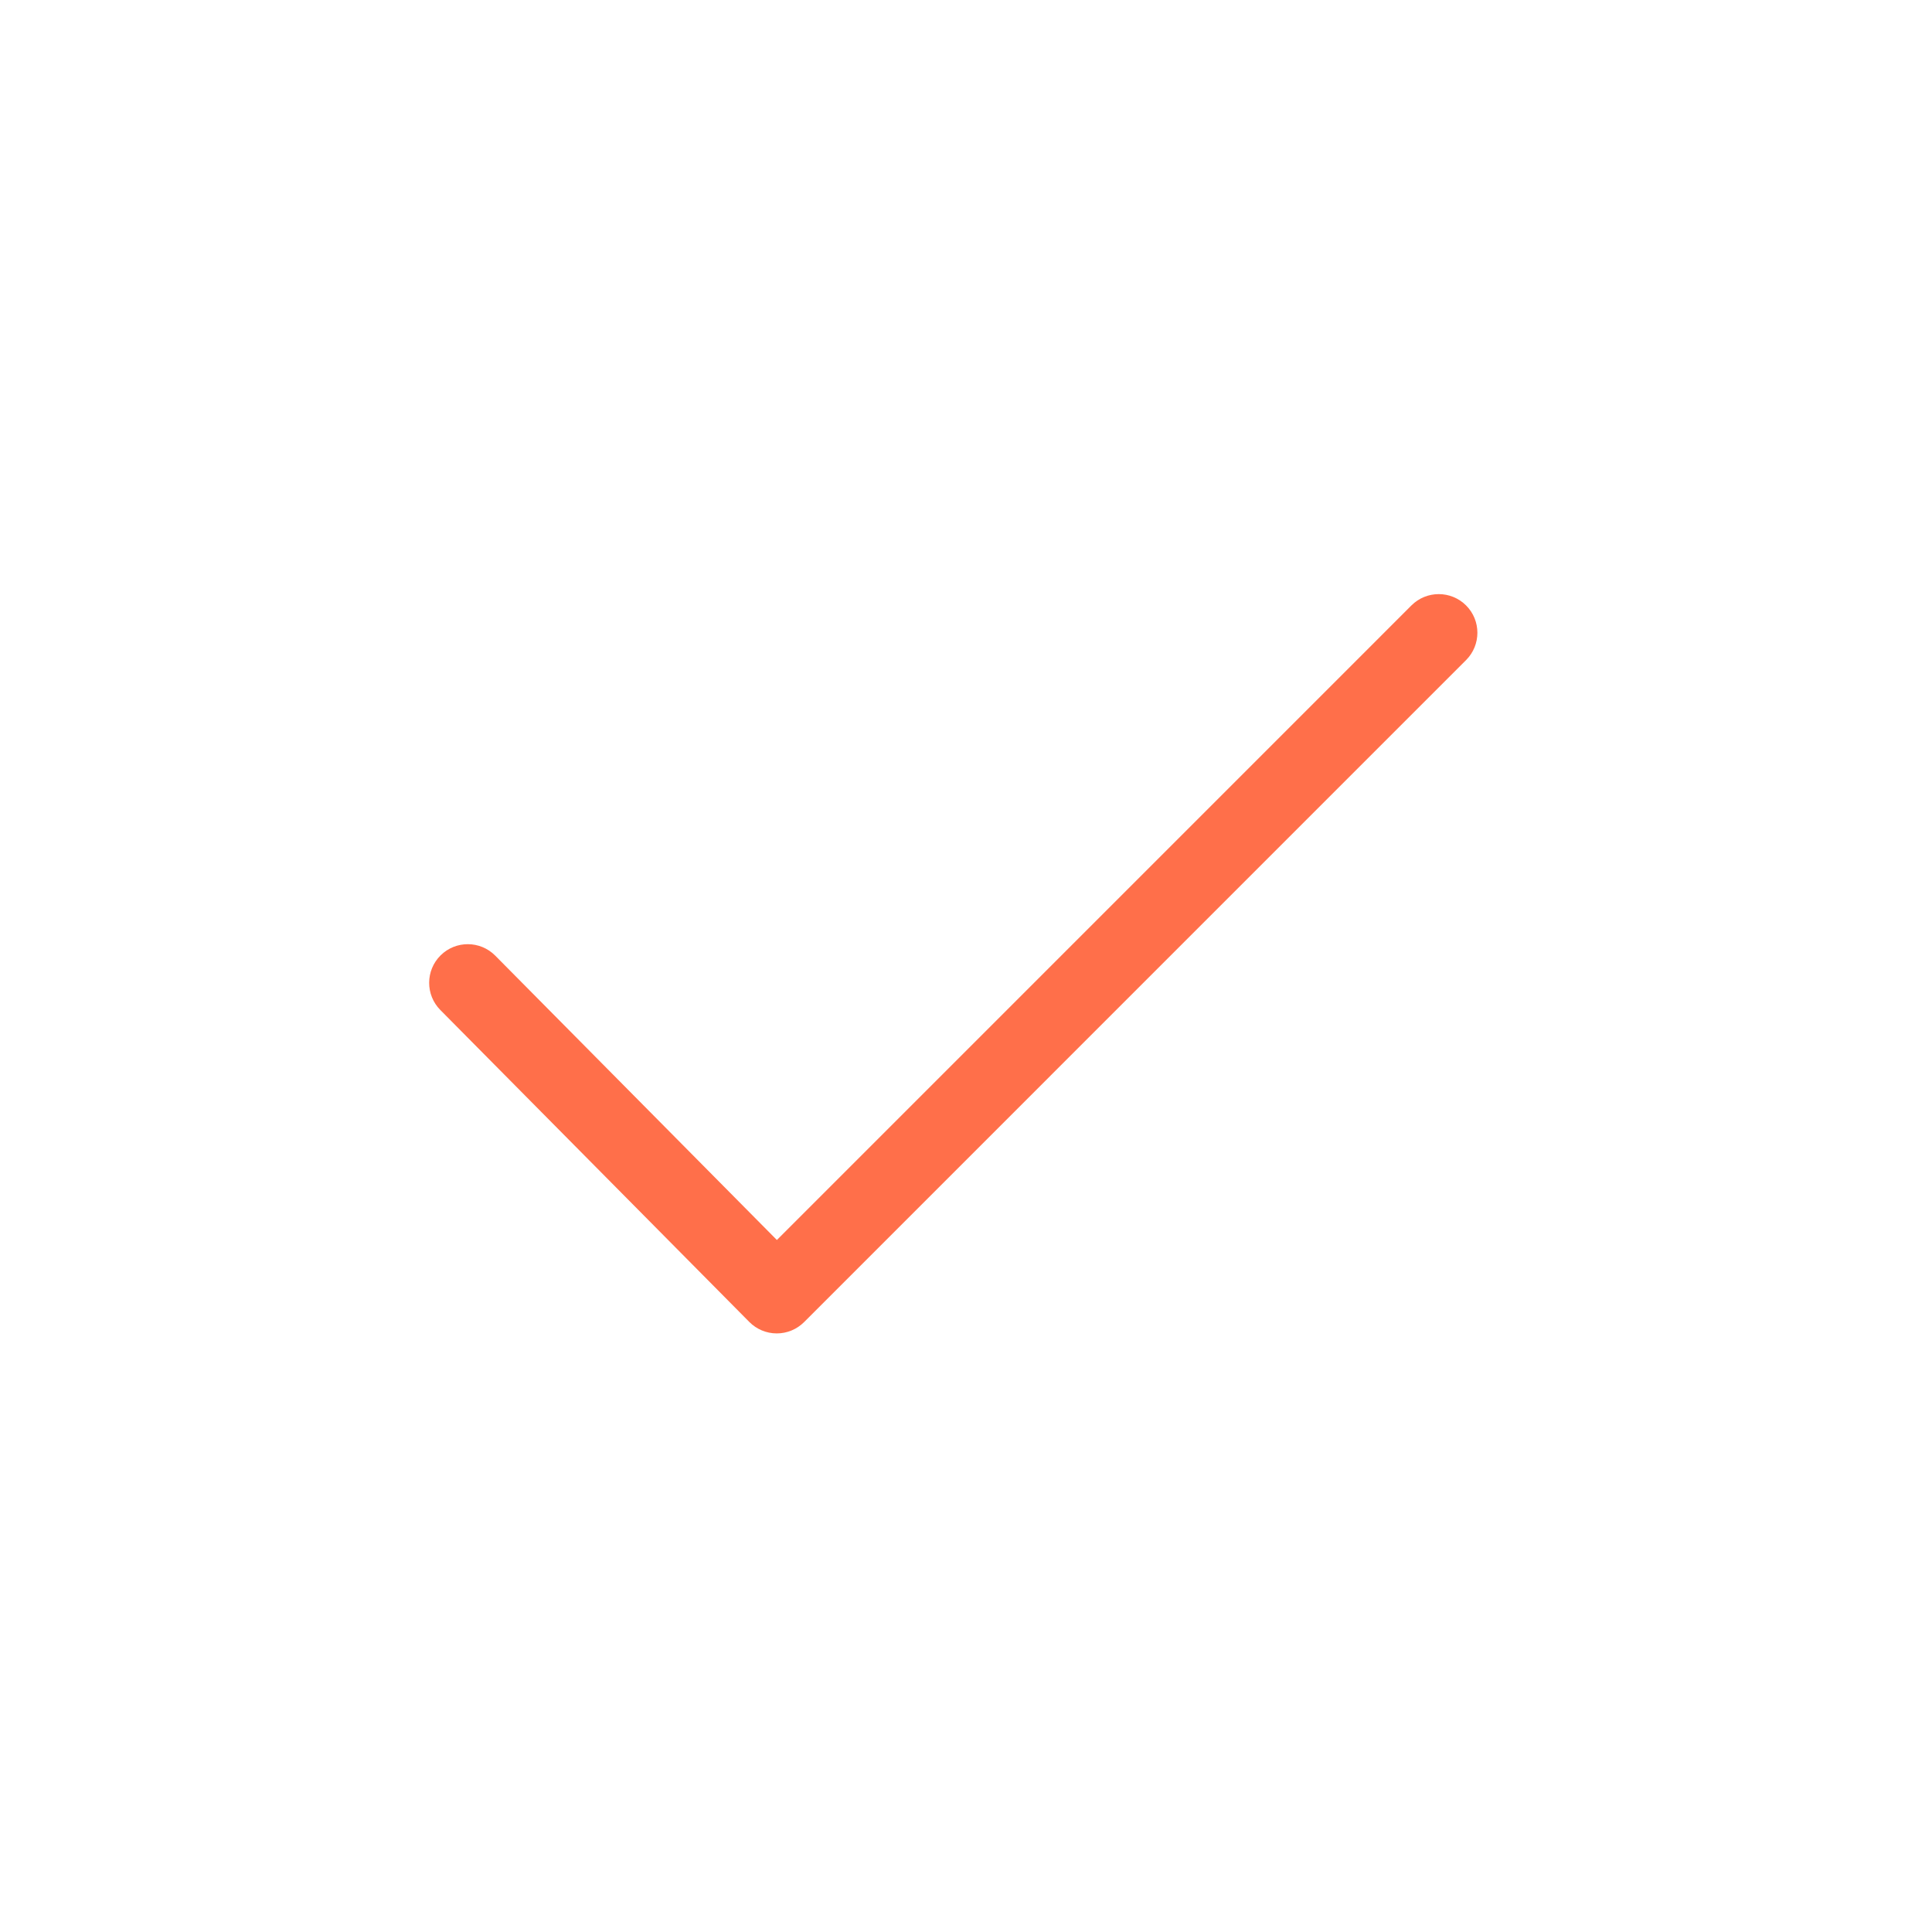
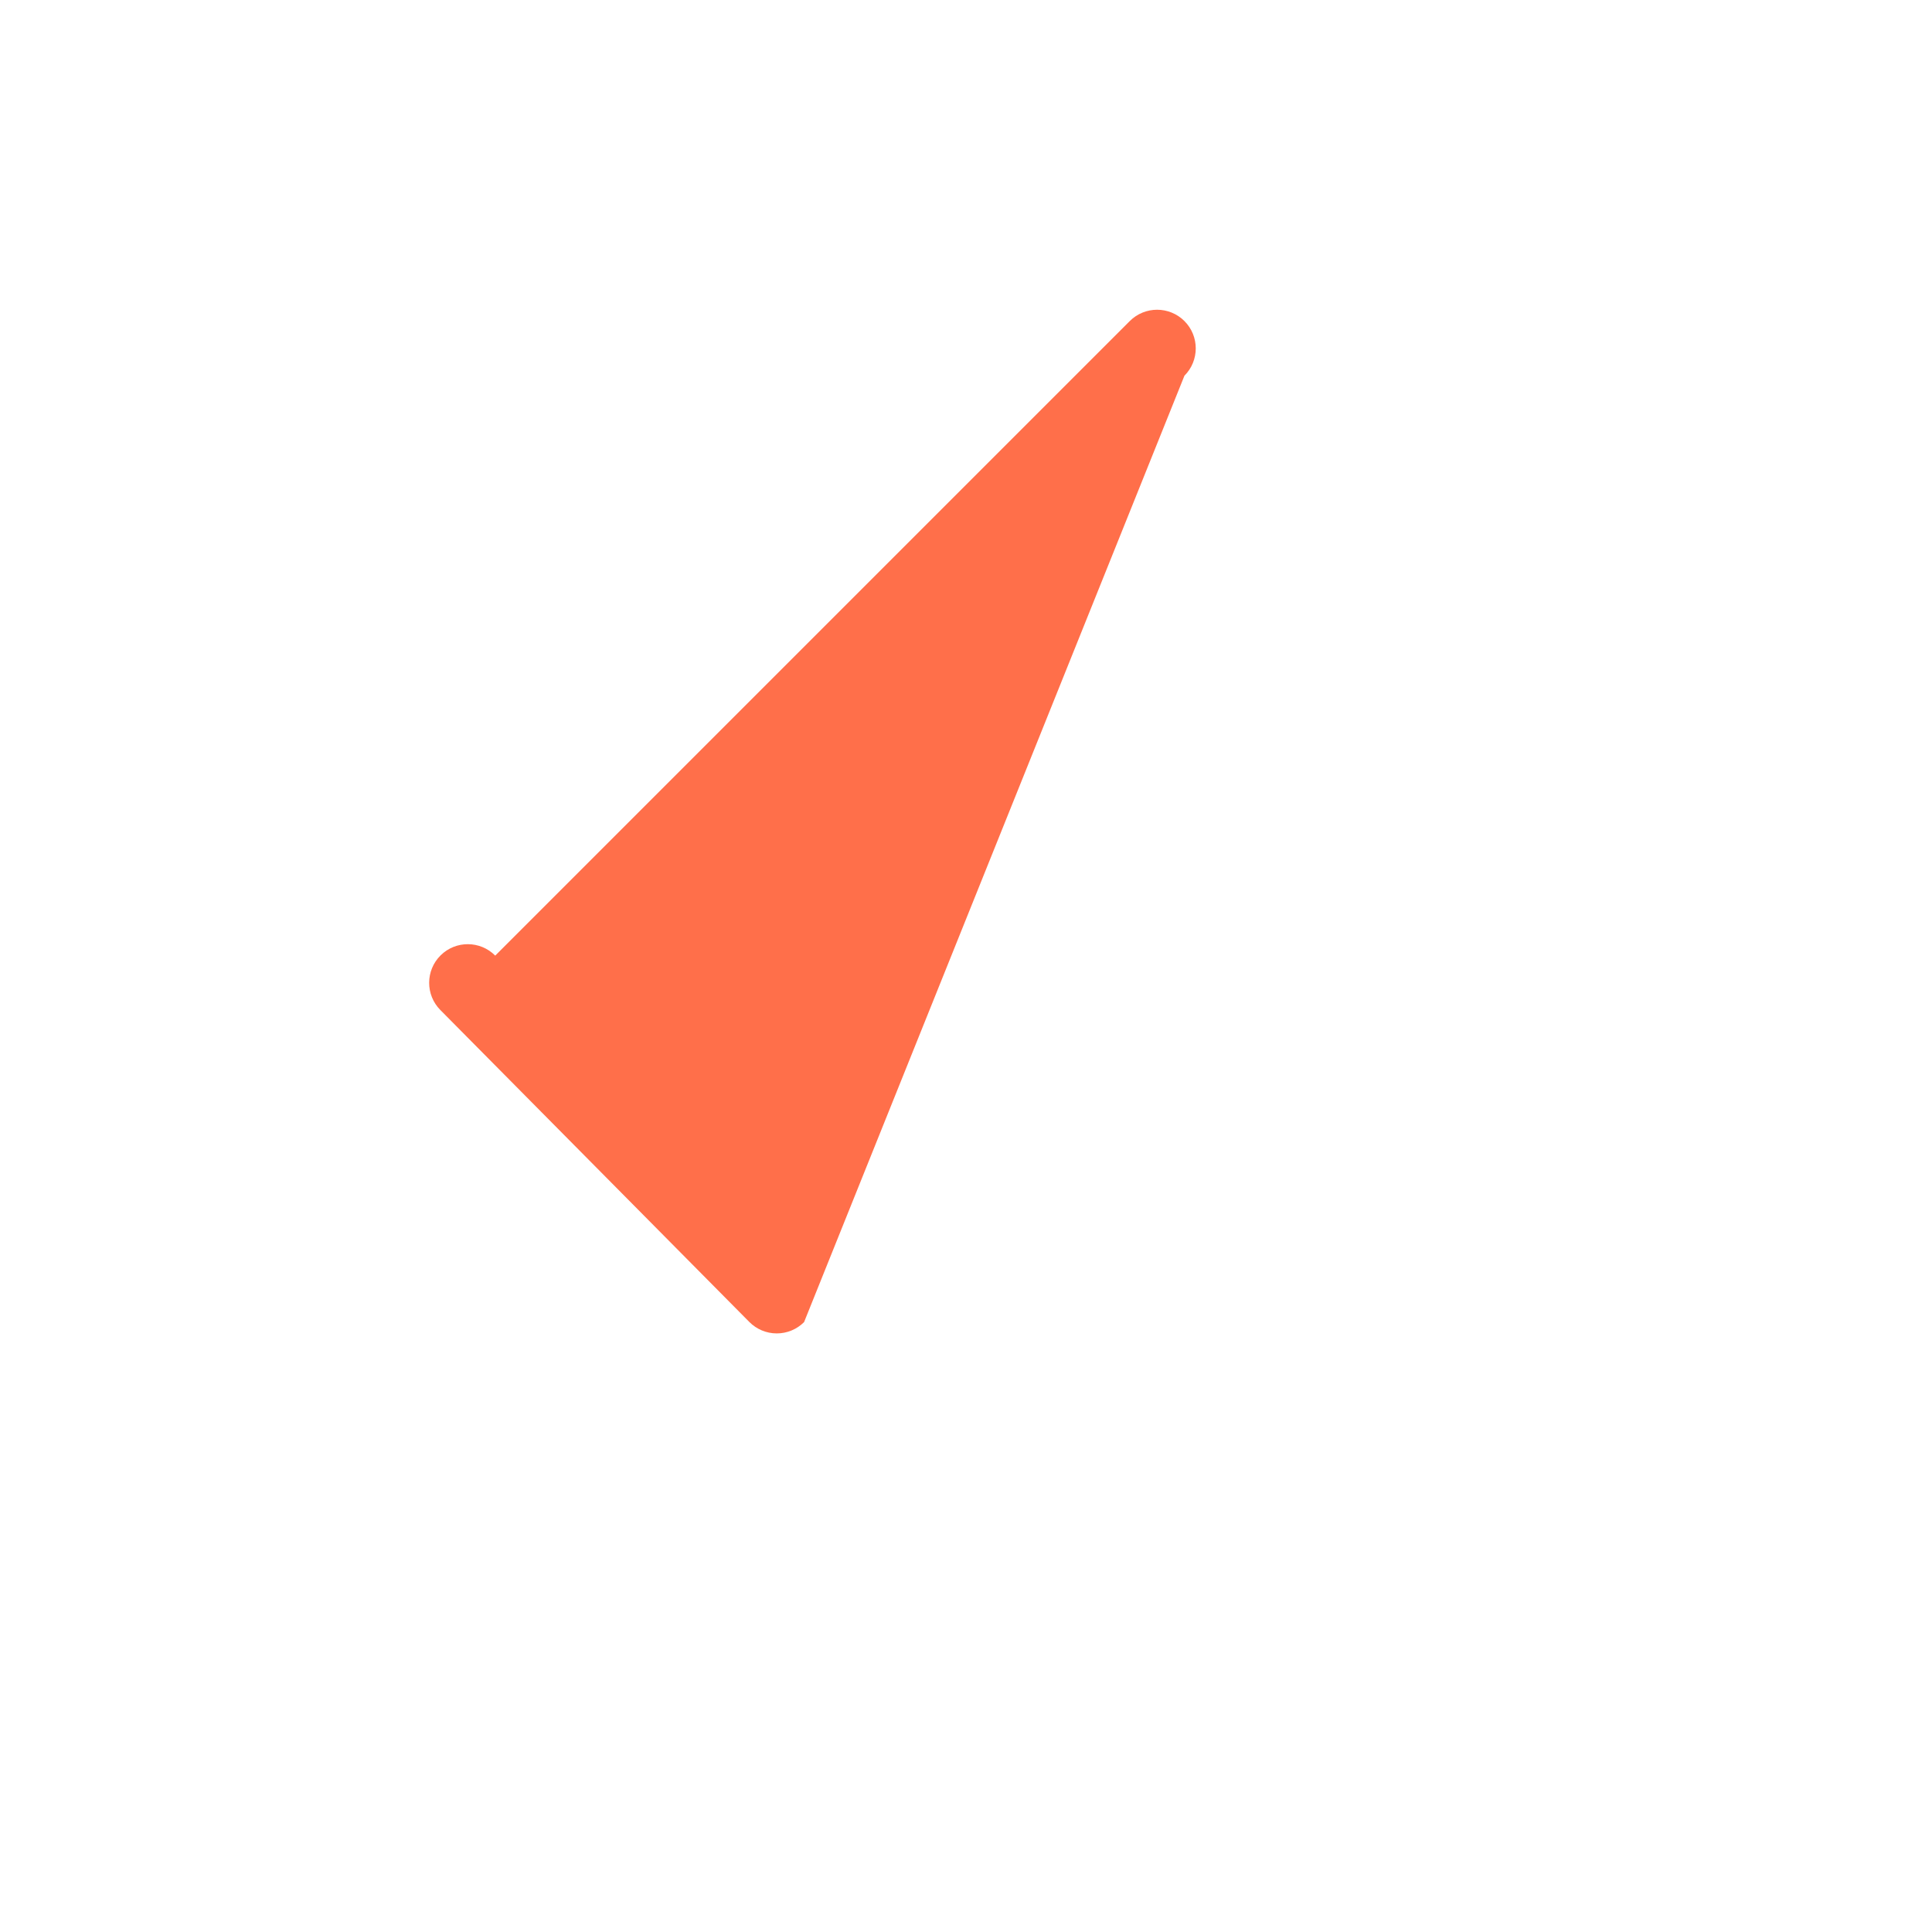
<svg xmlns="http://www.w3.org/2000/svg" version="1.1" x="0px" y="0px" viewBox="0 0 100 100" enable-background="new 0 0 100 100" xml:space="preserve" aria-hidden="true" width="100px" height="100px" style="fill:url(#CerosGradient_id93ed5194d);">
  <defs>
    <linearGradient class="cerosgradient" data-cerosgradient="true" id="CerosGradient_id93ed5194d" gradientUnits="userSpaceOnUse" x1="50%" y1="100%" x2="50%" y2="0%">
      <stop offset="0%" stop-color="#FF6F4A" />
      <stop offset="100%" stop-color="#FF6F4A" />
    </linearGradient>
    <linearGradient />
  </defs>
-   <path fill="#000000" d="M40.205,69.017c-0.002,0-0.003,0-0.005,0c-0.532-0.001-1.042-0.215-1.416-0.593L22.792,52.278  c-0.777-0.785-0.771-2.051,0.013-2.828c0.785-0.778,2.051-0.771,2.828,0.013l14.578,14.719l32.844-32.845  c0.781-0.781,2.047-0.781,2.829,0c0.781,0.781,0.781,2.047,0,2.829L41.619,68.432C41.244,68.807,40.735,69.017,40.205,69.017z" style="fill:url(#CerosGradient_id93ed5194d);" />
+   <path fill="#000000" d="M40.205,69.017c-0.002,0-0.003,0-0.005,0c-0.532-0.001-1.042-0.215-1.416-0.593L22.792,52.278  c-0.777-0.785-0.771-2.051,0.013-2.828c0.785-0.778,2.051-0.771,2.828,0.013l32.844-32.845  c0.781-0.781,2.047-0.781,2.829,0c0.781,0.781,0.781,2.047,0,2.829L41.619,68.432C41.244,68.807,40.735,69.017,40.205,69.017z" style="fill:url(#CerosGradient_id93ed5194d);" />
</svg>